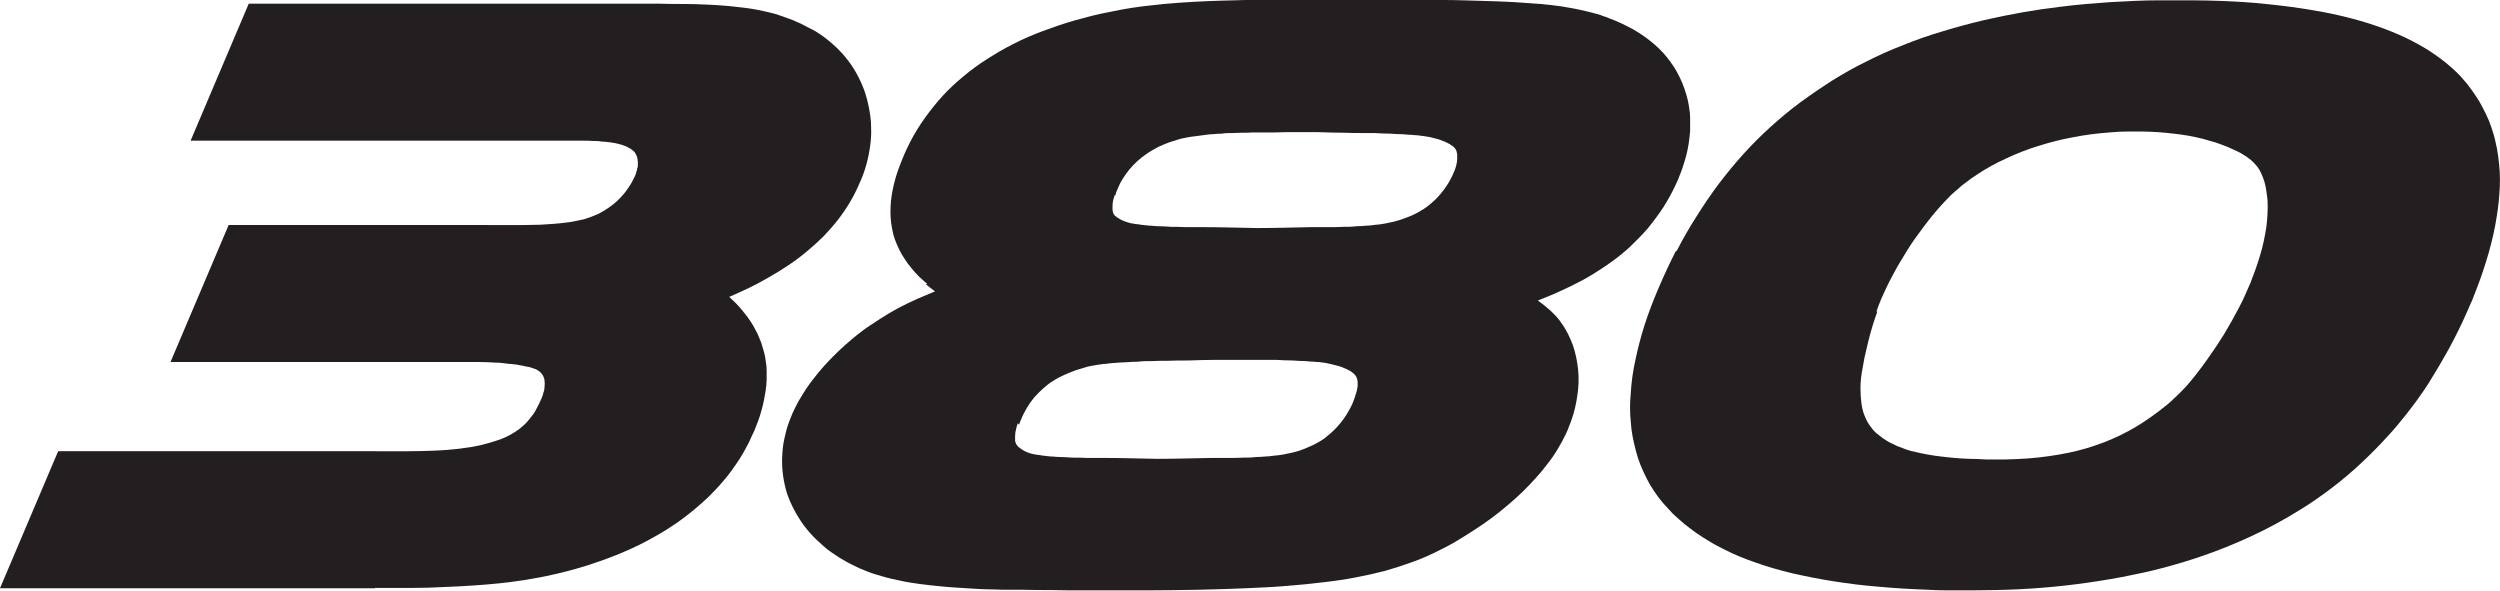
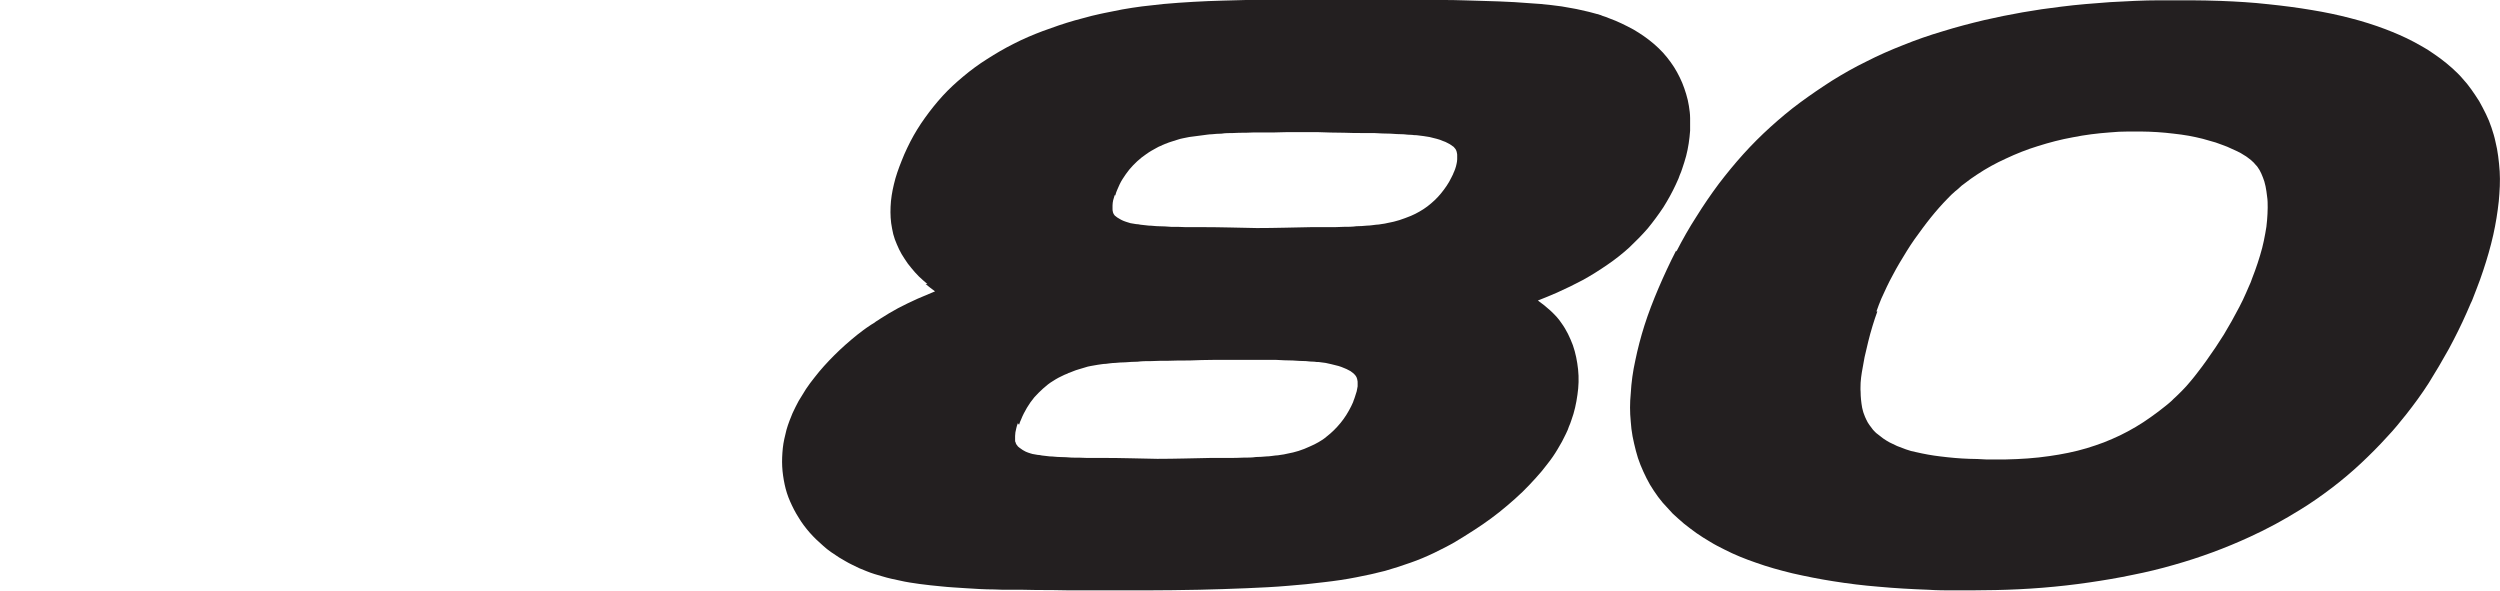
<svg xmlns="http://www.w3.org/2000/svg" id="Layer_2" data-name="Layer 2" viewBox="0 0 82.11 19.41">
  <defs>
    <style> .cls-1 { fill: #231f20; stroke-width: 0px; } </style>
  </defs>
  <g id="Layer_2-2" data-name="Layer 2">
    <path class="cls-1" d="m55.06,8.26c.2-.39.42-.78.66-1.15.23-.37.47-.72.73-1.07.26-.34.53-.67.81-.98.28-.31.58-.61.89-.89.31-.28.63-.55.97-.8.34-.25.69-.49,1.05-.72.37-.23.74-.44,1.13-.63.39-.2.8-.38,1.21-.54.42-.17.85-.32,1.29-.45.45-.14.91-.26,1.37-.37.83-.19,1.67-.34,2.52-.44.54-.07,1.08-.11,1.62-.15.54-.03,1.09-.06,1.63-.06.33,0,.67,0,1,0,.33,0,.67.01,1,.02.52.02,1.04.05,1.57.11.48.05.95.11,1.42.19.43.07.86.16,1.28.27.39.1.77.22,1.14.36.31.12.62.25.92.41.15.08.31.17.46.26.14.09.28.19.42.29.13.1.26.2.38.31.12.11.24.22.34.34.11.12.21.24.3.37.09.13.18.26.26.39.08.14.15.28.22.42.07.14.13.29.18.44.05.15.1.31.13.46.04.16.07.32.09.48.02.16.04.33.05.5.02.33,0,.65-.03.98-.04.37-.1.74-.18,1.1-.09.4-.2.78-.33,1.17-.07.21-.14.41-.22.61-.04.1-.08.21-.12.31-.02.05-.04.11-.07.16-.04.1-.09.2-.13.3-.18.41-.38.81-.59,1.2-.21.38-.43.75-.66,1.12-.23.36-.48.7-.74,1.03-.2.25-.4.5-.62.73-.28.31-.57.6-.88.89-.3.28-.62.55-.95.8-.33.25-.67.49-1.03.71-.53.33-1.08.63-1.65.89-.8.37-1.64.68-2.49.92-.45.13-.9.24-1.36.33-.47.1-.95.18-1.43.25-1.02.15-2.05.23-3.08.25-.27,0-.54.01-.82.01-.17,0-.34,0-.52,0-.29,0-.58,0-.87-.02-.55-.02-1.09-.05-1.63-.1-.5-.04-.99-.1-1.49-.18-.45-.07-.9-.16-1.34-.26-.41-.1-.81-.21-1.2-.35-.35-.12-.7-.26-1.03-.43-.16-.08-.32-.16-.48-.26-.15-.09-.3-.18-.44-.28-.14-.1-.27-.2-.41-.31-.13-.11-.25-.22-.37-.33-.11-.12-.22-.24-.33-.36-.1-.12-.2-.25-.29-.39-.09-.13-.17-.27-.24-.41-.07-.14-.14-.29-.2-.44-.06-.15-.11-.3-.15-.46-.04-.16-.08-.32-.11-.48-.03-.16-.05-.33-.06-.49-.03-.3-.03-.61,0-.91.02-.37.07-.73.15-1.09.08-.39.18-.77.3-1.15.13-.41.29-.82.46-1.22.18-.42.37-.83.58-1.24Zm6.6,1.97c-.06.16-.11.32-.16.48-.05.17-.1.34-.14.51-.04.17-.08.34-.12.51-.03.16-.06.33-.09.5-.02.11-.03.22-.04.34,0,.1-.01.2,0,.3,0,.17.02.35.05.52.02.07.03.14.06.21.02.06.05.13.08.19.03.06.06.12.1.17.04.05.08.11.12.16.05.05.09.1.15.14.06.05.12.09.18.14.07.05.14.09.21.13.08.04.17.08.25.12.1.04.19.07.29.11.11.04.22.07.33.09.26.06.53.11.79.14.32.04.64.07.96.08.18,0,.36.01.54.02.1,0,.19,0,.29,0,.13,0,.25,0,.38,0,.47-.01.95-.04,1.42-.11.42-.06.83-.14,1.23-.26.19-.06.38-.12.56-.19.18-.07.36-.15.53-.23.35-.17.69-.37,1.01-.6.17-.12.33-.24.49-.37.07-.06.14-.11.2-.17.02-.02.04-.04.06-.06.09-.08.18-.17.27-.26.1-.1.19-.2.28-.31.08-.1.17-.2.24-.3.1-.13.2-.26.29-.39.2-.28.39-.56.57-.85.18-.3.35-.6.51-.91.08-.15.15-.3.22-.46.03-.08.07-.15.1-.23.04-.08.07-.16.1-.25.13-.33.24-.66.33-1,.04-.15.07-.31.1-.47.03-.15.05-.29.06-.44.01-.14.02-.27.02-.41,0-.12,0-.25-.02-.37-.01-.11-.03-.22-.05-.33-.01-.05-.03-.11-.04-.16-.03-.09-.06-.17-.1-.26-.03-.07-.07-.14-.12-.21-.02-.03-.04-.05-.06-.07-.02-.03-.05-.05-.07-.08-.06-.06-.12-.11-.19-.16-.04-.03-.08-.06-.12-.08-.07-.05-.15-.09-.23-.13-.11-.05-.22-.1-.33-.15-.12-.05-.25-.09-.38-.14-.14-.04-.28-.08-.42-.12-.15-.04-.31-.07-.46-.1-.16-.03-.33-.05-.5-.07-.18-.02-.35-.04-.53-.05-.18-.01-.37-.02-.55-.02-.13,0-.27,0-.4,0-.21,0-.42.01-.62.03-.41.03-.81.08-1.21.16-.39.07-.77.17-1.15.29-.36.11-.71.25-1.05.41-.33.15-.64.32-.94.52-.14.09-.28.19-.42.3-.06.04-.12.09-.17.14-.04.04-.08.07-.13.11-.09.08-.18.16-.26.25-.09.09-.18.19-.27.29-.09.1-.18.21-.27.32-.09.11-.18.23-.27.35-.18.24-.36.49-.52.75-.16.26-.32.52-.46.79-.07.13-.14.26-.2.39-.06.13-.12.26-.18.39-.06.14-.11.28-.16.42Z" />
    <path class="cls-1" d="m30.46,9.33c-.1-.08-.19-.17-.28-.25-.09-.09-.17-.18-.25-.28-.08-.09-.15-.19-.22-.3-.07-.1-.13-.21-.18-.31-.05-.11-.1-.22-.14-.33-.04-.11-.07-.23-.09-.35-.05-.24-.06-.48-.05-.72.01-.25.05-.49.11-.74.06-.26.15-.51.25-.76.03-.07.06-.15.09-.22.06-.14.13-.28.2-.42.14-.27.3-.53.48-.78.18-.25.37-.49.58-.72.21-.23.44-.44.68-.64.25-.21.51-.4.78-.57.28-.18.57-.35.87-.5.31-.16.64-.3.96-.42.35-.13.7-.25,1.05-.35.19-.05.37-.1.56-.15.09-.02.18-.04.26-.06.05-.01.1-.02.14-.03.2-.04.4-.08.6-.12.22-.04.43-.07.65-.1.24-.03.48-.05.72-.08.32-.03.64-.05.97-.07.32-.02.65-.03.97-.04.38-.01.76-.02,1.13-.03.44,0,.88-.01,1.32-.01.47,0,.95,0,1.42,0,.62,0,1.24,0,1.86,0,.51,0,1.03,0,1.54.02.42,0,.84.02,1.27.03.35.01.69.02,1.03.04.28.02.57.04.85.06.24.02.47.05.7.08.11.02.23.04.34.06.19.03.37.08.56.12.09.02.17.05.26.07.02,0,.05.01.07.02.04.01.07.02.11.04.07.02.15.05.22.08.28.1.54.23.8.37.24.14.47.3.68.48.1.09.2.18.29.28.09.1.17.2.25.31.08.11.15.22.21.33.06.11.12.23.17.35.05.12.09.24.13.37.04.13.07.26.09.39.02.13.04.26.04.4,0,.14,0,.27,0,.41-.02.28-.06.56-.13.83-.04.14-.08.28-.13.42-.02.07-.05.14-.08.21-.01.04-.03.07-.04.11-.03.07-.06.13-.09.2-.12.26-.26.51-.41.75-.16.24-.33.47-.51.69-.19.22-.4.43-.61.63-.22.2-.46.39-.71.56-.26.18-.53.35-.8.5-.28.15-.57.29-.86.42-.21.09-.42.18-.63.26.14.1.28.21.41.33.07.06.13.13.2.2.06.07.12.14.17.22.08.11.15.23.21.35.06.12.11.24.16.37.09.26.14.52.17.79.03.28.02.56-.02.83-.04.29-.1.57-.2.84-.02.07-.05.14-.08.21-.01.04-.03.07-.04.11-.02.04-.04.08-.06.13-.08.17-.17.34-.27.5-.1.17-.21.33-.33.48-.12.16-.25.32-.39.47-.14.16-.29.31-.44.46-.16.15-.32.3-.49.44-.35.3-.72.57-1.11.82-.2.13-.41.26-.61.38-.05.03-.11.06-.16.09-.06.03-.11.06-.17.09-.12.06-.24.12-.36.18-.25.12-.51.23-.77.32-.28.1-.56.19-.84.27-.31.08-.62.15-.94.21-.35.07-.7.12-1.05.16-.4.05-.79.09-1.19.12-.45.04-.91.06-1.37.08-.52.02-1.04.04-1.56.05-.59.01-1.18.02-1.77.02-.12,0-.24,0-.36,0-.06,0-.12,0-.18,0-.16,0-.32,0-.48,0-.33,0-.67,0-1,0-.35,0-.71,0-1.06-.01-.32,0-.63,0-.95-.01-.07,0-.13,0-.2,0-.08,0-.16,0-.23,0-.17,0-.33,0-.5-.01-.31,0-.61-.02-.92-.04-.27-.02-.54-.03-.81-.06-.24-.02-.48-.05-.72-.08-.21-.03-.43-.06-.64-.11-.19-.04-.39-.08-.58-.14-.18-.05-.35-.1-.52-.17-.16-.06-.32-.13-.47-.21-.15-.07-.29-.16-.43-.24-.09-.06-.18-.12-.27-.18-.09-.06-.17-.13-.25-.2-.16-.14-.31-.28-.45-.44-.13-.15-.26-.32-.36-.49-.11-.17-.2-.35-.28-.53-.08-.18-.14-.37-.18-.56-.04-.19-.07-.39-.08-.59-.01-.2,0-.4.02-.6.02-.2.07-.4.12-.6.03-.1.06-.2.1-.3.02-.05.04-.1.06-.15.01-.03.03-.07.04-.1.06-.13.13-.27.2-.4.08-.13.16-.26.24-.39.09-.13.18-.26.28-.38.2-.26.42-.5.65-.73.24-.24.49-.46.75-.67.13-.1.27-.21.41-.3.03-.02.07-.05.11-.07.03-.02.07-.04.1-.07.05-.03.1-.06.14-.09.1-.06.19-.12.29-.18.1-.06.2-.11.3-.17.21-.11.42-.21.64-.31.19-.08.38-.16.57-.24-.11-.08-.21-.16-.31-.24Zm6.15-2.92c-.02.06-.03.11-.05.17-.01.05-.02.11-.02.17,0,.04,0,.08,0,.11,0,.03,0,.06.01.09,0,.02.01.04.02.06,0,.02.02.03.03.05.01.02.02.03.04.04.02.02.04.03.05.04.03.02.07.04.1.06.03.02.06.03.1.05.03.01.07.03.11.04.04.01.09.03.13.04.06.01.12.02.18.03.05,0,.1.01.15.02.09.01.18.02.27.03.11,0,.22.02.33.02.13,0,.27.01.4.02.16,0,.32,0,.48.01.19,0,.38,0,.57,0,.59,0,1.18.02,1.77.03.6,0,1.2-.02,1.79-.03.19,0,.38,0,.57,0,.16,0,.33,0,.49-.01.14,0,.28,0,.42-.02.12,0,.24-.01.35-.02.1,0,.2-.02.3-.03.06,0,.11-.01.17-.02.07-.01.15-.02.22-.04.07-.01.13-.03.19-.04.06-.02.12-.03.18-.05.13-.04.25-.09.38-.14.1-.04.19-.09.28-.14.09-.05.18-.11.26-.17.17-.13.32-.27.45-.43.13-.16.25-.33.34-.52.02-.04.04-.08.06-.12,0-.02.01-.04.02-.05.01-.03.03-.07.04-.1.02-.06.04-.12.05-.18.01-.05.02-.1.02-.15,0-.04,0-.08,0-.12,0-.03,0-.06-.01-.09,0-.02-.01-.05-.02-.07,0-.02-.02-.04-.03-.06-.02-.02-.03-.04-.05-.06-.01-.01-.02-.02-.04-.03-.01-.01-.03-.02-.04-.03-.04-.03-.08-.05-.12-.07-.05-.03-.1-.05-.16-.07-.06-.03-.13-.05-.2-.07-.08-.02-.16-.04-.24-.06-.06-.01-.13-.02-.19-.03-.08-.01-.16-.02-.24-.03-.05,0-.1,0-.14-.01-.09,0-.19-.01-.28-.02-.14,0-.29-.01-.43-.02-.18,0-.36-.01-.54-.02,0,0,0,0,0,0,0,0,0,0,0,0-.05,0-.11,0-.16,0-.06,0-.13,0-.19,0-.21,0-.42,0-.63-.01-.29,0-.58-.01-.87-.02-.03,0-.06,0-.09,0-.02,0-.03,0-.05,0-.02,0-.04,0-.06,0-.07,0-.15,0-.22,0-.1,0-.21,0-.31,0-.23,0-.45,0-.68.01-.15,0-.31,0-.46,0-.16,0-.33,0-.49.01-.14,0-.29,0-.43.01-.12,0-.25,0-.37.02-.11,0-.22.01-.32.02-.09,0-.19.02-.28.03-.16.02-.31.04-.46.06-.07.01-.13.03-.2.04-.06.01-.13.03-.19.05-.06.02-.12.04-.19.06-.06.02-.13.04-.19.07-.02,0-.04.01-.05.02-.03.01-.06.02-.09.04-.06.02-.12.05-.17.08-.11.06-.22.12-.33.2-.21.14-.4.32-.56.51-.08.1-.15.2-.22.31-.07.11-.12.22-.17.34-.03.06-.05.13-.07.2Zm-3.18,7.49c-.02.05-.04.11-.05.16-.01.05-.02.1-.03.14,0,.04-.01.08-.01.12,0,.03,0,.07,0,.1,0,.02,0,.04,0,.05,0,.02,0,.04.02.07,0,.02.01.03.02.05,0,.01.02.03.03.04,0,.01.02.03.03.04.02.01.03.03.05.04.03.02.07.05.1.07.03.02.06.03.09.05.03.01.06.03.1.04.04.01.08.03.13.04.06.01.11.02.17.03.05,0,.09.01.14.02.09.01.17.02.26.03.11,0,.22.02.33.02.13,0,.26.01.4.02.16,0,.32,0,.48.01.19,0,.37,0,.56,0,.59,0,1.17.02,1.76.03.59,0,1.18-.02,1.77-.03.19,0,.38,0,.57,0,.16,0,.32,0,.49-.01.14,0,.28,0,.41-.02.12,0,.23-.01.35-.02.1,0,.19-.02.29-.03.06,0,.11-.01.17-.02.07-.01.15-.02.22-.04.06-.01.13-.03.19-.04.06-.02.12-.03.18-.05.13-.04.25-.09.38-.15.1-.04.19-.09.28-.14.09-.05.18-.11.26-.18.17-.13.32-.28.46-.45.14-.17.25-.35.35-.55.02-.04.04-.09.06-.13,0-.02.02-.04.02-.06.01-.03.03-.07.04-.11.02-.06.04-.12.06-.19.01-.05.02-.1.03-.16,0-.04,0-.08,0-.12,0-.03,0-.06-.01-.09,0-.02-.01-.05-.02-.07,0-.02-.02-.04-.03-.06-.01-.02-.03-.04-.05-.06-.01-.01-.02-.02-.03-.03-.01-.01-.03-.02-.04-.03-.03-.03-.07-.05-.11-.07-.05-.03-.1-.05-.15-.07-.06-.03-.13-.05-.19-.07-.08-.02-.16-.04-.24-.06-.06-.01-.12-.03-.18-.04-.08-.01-.15-.02-.23-.03-.05,0-.09,0-.14-.01-.09,0-.19-.01-.28-.02-.14,0-.28-.01-.43-.02-.18,0-.36-.01-.55-.02-.02,0-.05,0-.07,0-.02,0-.05,0-.07,0-.11,0-.21,0-.32,0s-.21,0-.32,0c-.15,0-.3,0-.45,0-.15,0-.3,0-.45,0-.07,0-.14,0-.21,0,0,0-.02,0-.03,0,0,0-.02,0-.03,0-.03,0-.06,0-.09,0-.27,0-.54.01-.81.02-.24,0-.48,0-.71.01-.18,0-.35,0-.53.01-.15,0-.31,0-.46.02-.13,0-.27.01-.4.02-.11,0-.23.01-.34.02-.1,0-.2.02-.3.03-.09,0-.17.02-.26.03-.08.01-.15.03-.23.04-.07.01-.14.03-.2.05-.07.02-.13.04-.2.06-.07.02-.13.04-.2.07-.03.01-.07.03-.1.04-.02,0-.05.02-.07.03-.03.01-.07.03-.1.04-.13.06-.25.12-.37.2-.12.07-.23.16-.33.25-.1.09-.2.19-.29.29-.09.11-.17.22-.24.34-.07.12-.14.25-.19.38-.03.06-.05.12-.07.18Z" />
-     <path class="cls-1" d="m12.32,19.31c.4,0,.8,0,1.2,0,.36,0,.71-.01,1.07-.03.32-.01.63-.03.95-.05.29-.02.57-.04.85-.07.26-.03.52-.06.78-.1.24-.04.48-.08.73-.13.23-.05.46-.1.69-.16.22-.06.45-.12.67-.19.22-.07.45-.15.67-.23.1-.04.21-.08.31-.12.1-.04.2-.08.31-.13.12-.05.23-.1.35-.16.11-.05.23-.11.34-.17.43-.23.85-.48,1.24-.78.27-.2.52-.42.77-.65.16-.16.32-.32.47-.5.15-.17.29-.35.41-.53.13-.18.25-.37.35-.56.05-.1.11-.19.15-.29s.09-.2.14-.3c.09-.22.18-.45.24-.68.03-.11.06-.22.08-.33.02-.11.04-.22.06-.33,0-.05.01-.11.02-.16,0-.05,0-.11.01-.16,0-.11,0-.22,0-.32,0-.11-.01-.21-.03-.32-.01-.1-.03-.21-.06-.31-.03-.1-.06-.2-.09-.3-.04-.1-.08-.2-.12-.29-.05-.1-.1-.19-.15-.28-.06-.09-.11-.18-.18-.27-.12-.16-.25-.32-.39-.46-.07-.07-.14-.13-.21-.2.22-.09.44-.2.66-.3.21-.1.41-.21.62-.33.23-.13.46-.27.68-.42.21-.14.41-.29.61-.46.19-.16.37-.32.54-.49.16-.17.32-.35.46-.53.14-.18.27-.37.39-.57.12-.2.22-.4.31-.61.05-.1.09-.21.13-.31.04-.1.07-.21.1-.31.06-.21.1-.42.13-.63.03-.21.04-.42.03-.63,0-.21-.03-.41-.07-.62-.04-.2-.09-.4-.16-.59-.07-.19-.16-.38-.26-.56-.1-.18-.22-.35-.35-.51-.13-.16-.28-.31-.44-.45-.16-.14-.33-.27-.51-.38-.05-.03-.09-.06-.14-.08-.02-.01-.04-.02-.06-.03-.03-.02-.06-.03-.1-.05-.06-.03-.13-.07-.19-.1-.06-.03-.13-.06-.2-.09-.07-.03-.13-.06-.2-.08-.14-.05-.28-.1-.42-.15-.15-.04-.3-.08-.45-.11-.21-.05-.43-.08-.64-.11-.19-.02-.38-.04-.57-.06-.21-.02-.43-.03-.64-.04-.24-.01-.49-.02-.73-.02-.28,0-.56,0-.84-.01-.34,0-.69,0-1.03,0h-12.44c-.06.13-.11.27-.17.4-.58,1.37-1.16,2.73-1.74,4.1h12.03c.15,0,.31,0,.46,0,.13,0,.27,0,.4,0,.11,0,.23,0,.34.01.09,0,.19,0,.28.02.08,0,.16.01.23.02.04,0,.09.01.13.02.05,0,.11.02.16.03.08.02.16.04.23.07.06.02.12.06.18.09.03.02.05.03.07.05.02.02.04.03.06.05.02.02.03.04.04.06.01.02.02.04.03.06.01.02.02.04.03.07,0,.02,0,.03.01.05,0,.03,0,.06.01.09,0,.03,0,.07,0,.1,0,.04,0,.08-.02.11,0,.04-.02.09-.03.13-.01.05-.03.1-.05.14-.03.06-.06.12-.09.18-.03.06-.07.12-.11.18-.04.06-.09.12-.13.18-.05.06-.1.11-.15.17-.05.05-.11.11-.17.16-.06.05-.12.1-.18.14-.06.04-.12.08-.18.12-.03.02-.06.03-.09.05-.03.02-.06.03-.09.05-.04.02-.08.03-.12.05-.04.02-.08.03-.12.05-.08.03-.16.05-.24.08-.05.01-.09.02-.14.03-.05.01-.09.02-.14.03-.05.01-.11.02-.16.03-.05,0-.11.02-.16.02-.13.02-.26.03-.38.04-.15.01-.31.02-.46.03-.18,0-.36.01-.55.01-.21,0-.43,0-.64,0H7.51c-.64,1.5-1.27,3-1.91,4.5h9.6c.19,0,.37,0,.56,0,.17,0,.34.01.51.02.15,0,.3.02.44.04.07,0,.13.01.2.02.06,0,.12.02.18.03.05,0,.1.02.15.03.04,0,.07.02.11.02.04,0,.07.02.11.03.03,0,.06.02.08.03,0,0,.02,0,.03.01,0,0,.01,0,.02,0,.03.02.07.04.1.06.03.02.05.04.07.06,0,.01.02.02.03.03,0,.01.02.02.02.03.01.02.03.05.04.07.01.03.02.06.03.09,0,.04.01.08.01.12,0,.06,0,.11-.01.17,0,.06-.02.12-.04.17,0,.03-.02.07-.03.1-.01.03-.02.06-.04.1-.03.07-.06.13-.09.19s-.07.13-.1.19c-.03.06-.07.11-.11.16-.02.03-.04.05-.06.08-.02.02-.04.05-.06.07-.02.02-.04.05-.06.07s-.04.04-.07.07c-.05.04-.09.08-.14.12-.05.04-.11.08-.17.12-.06.04-.12.07-.17.1-.07.04-.14.07-.21.1-.07.03-.14.06-.22.08-.17.06-.35.11-.52.15-.05.01-.1.02-.15.03s-.1.02-.15.03c-.07.01-.14.02-.21.03-.07.01-.14.02-.22.03-.25.03-.51.05-.77.06-.29.01-.59.02-.89.02H1.91c-.64,1.5-1.27,3-1.91,4.5h12.32Z" />
  </g>
</svg>